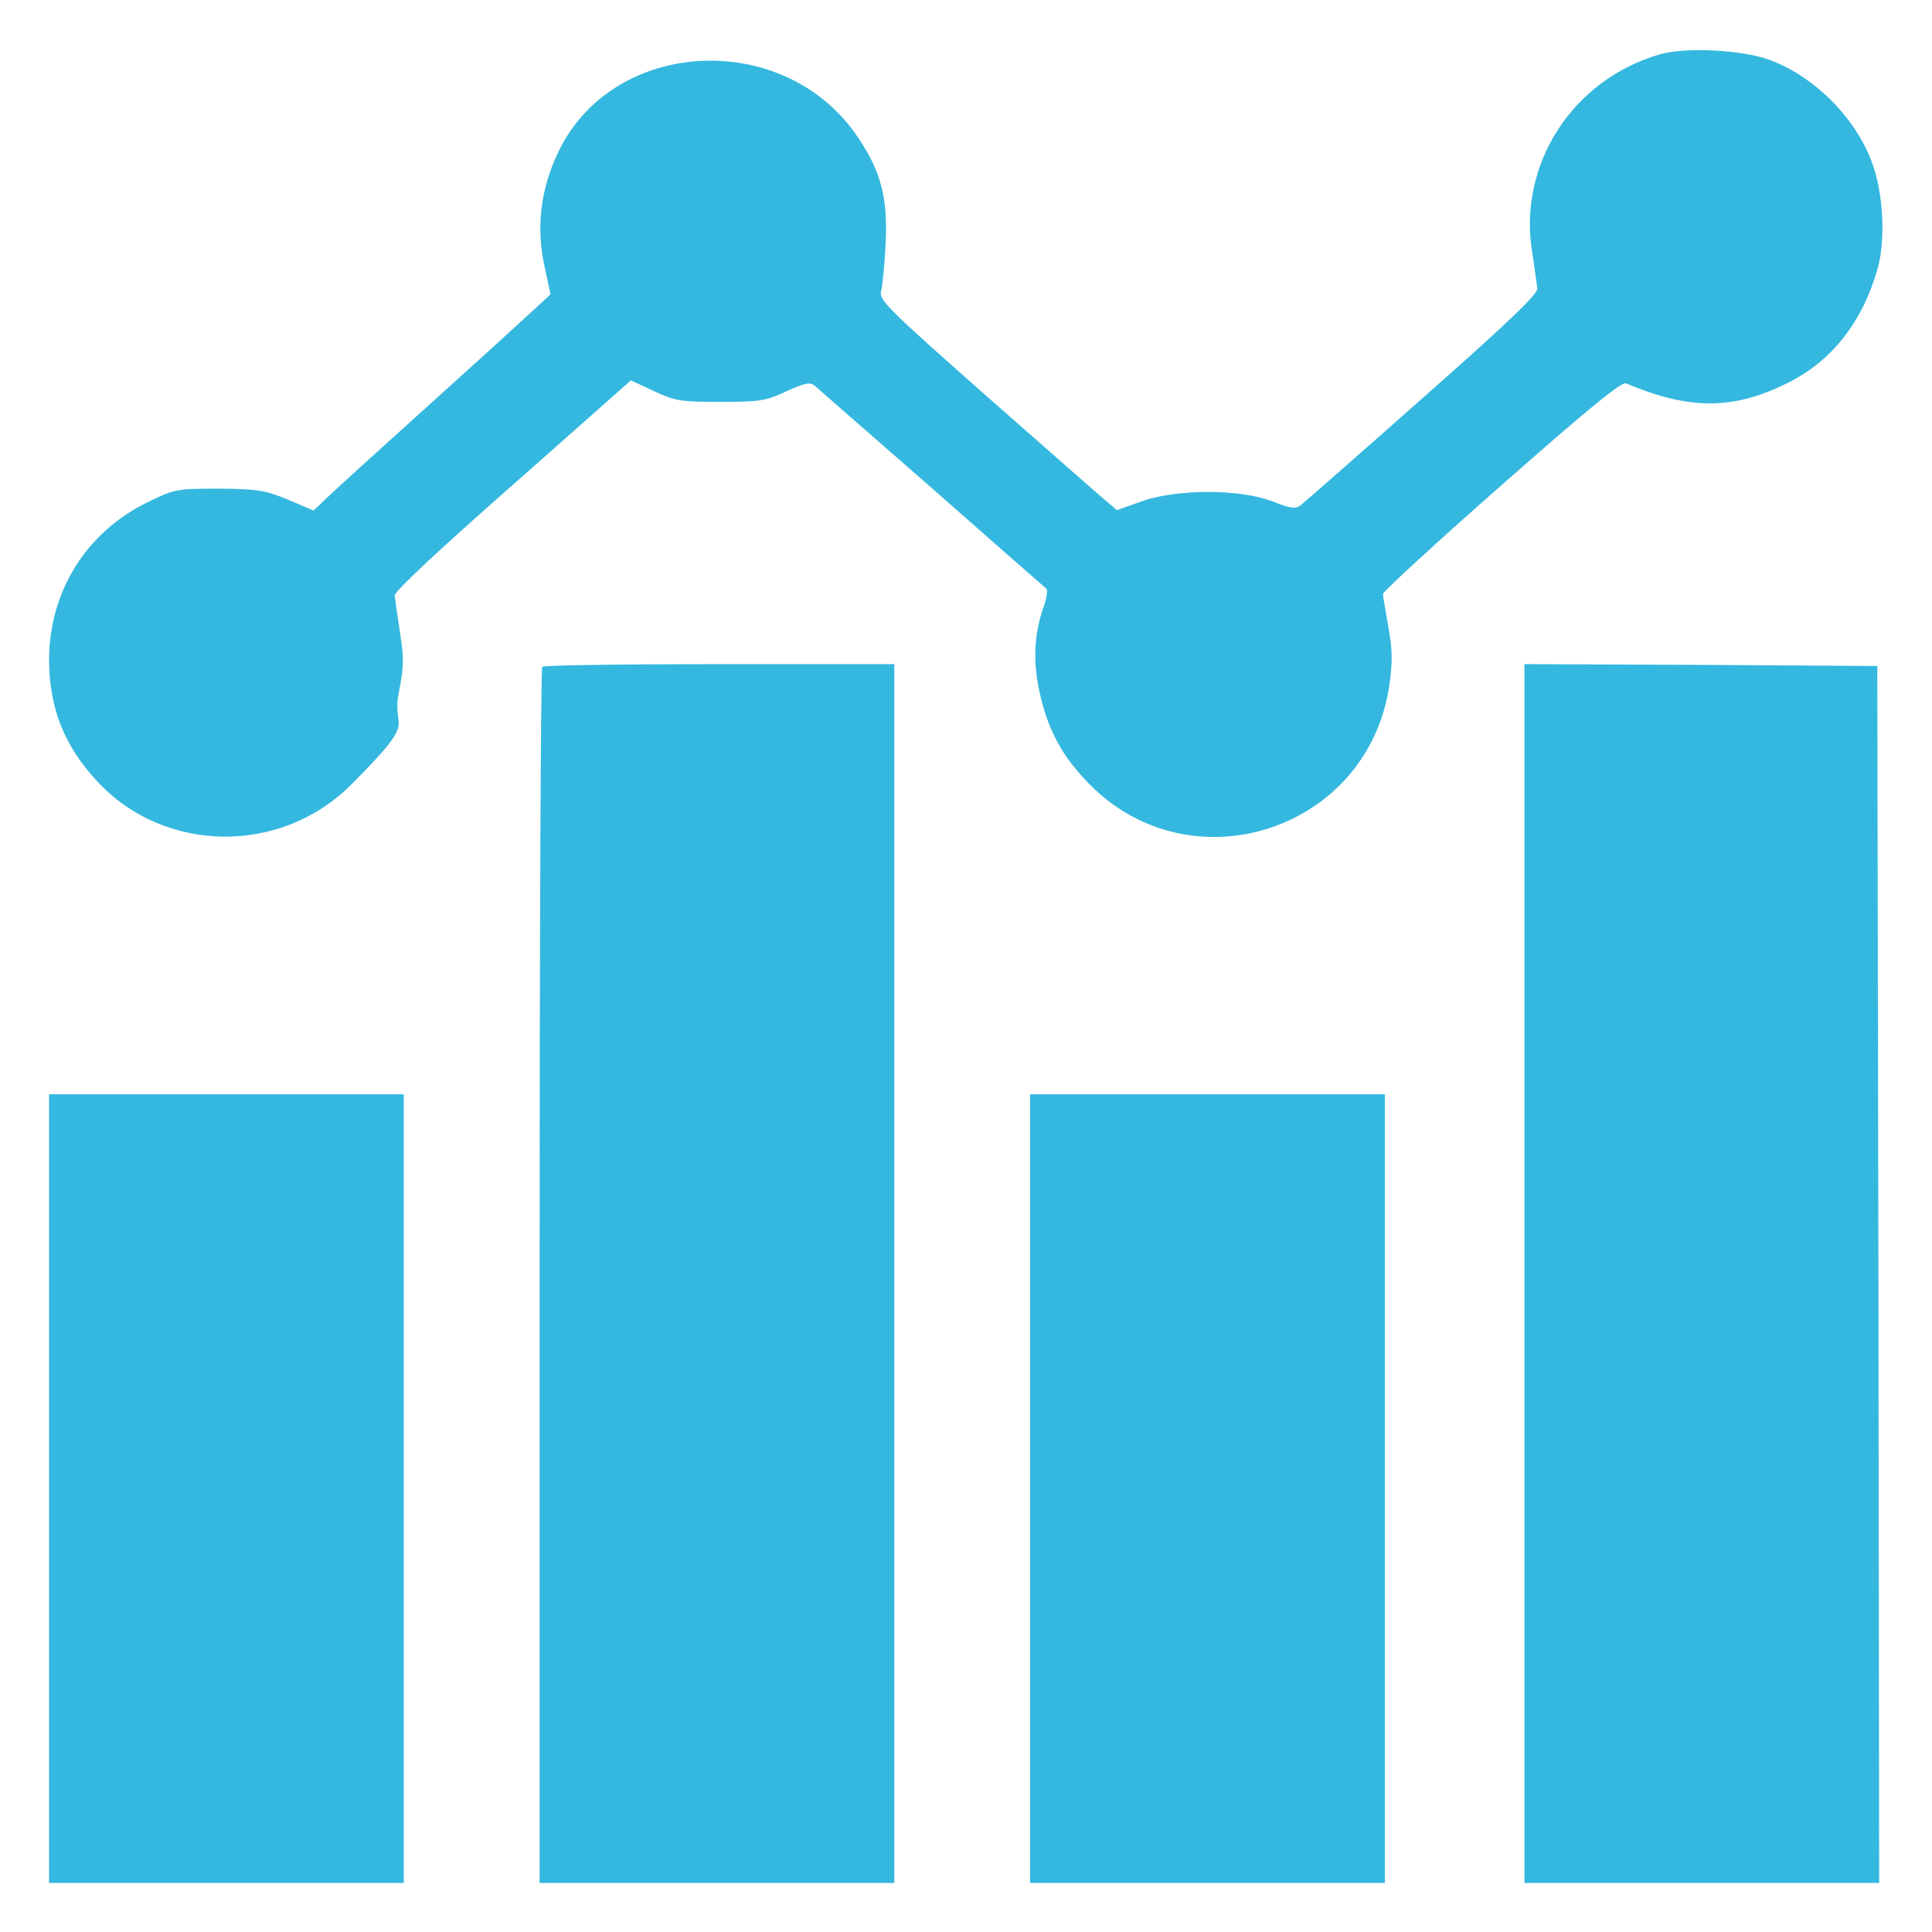
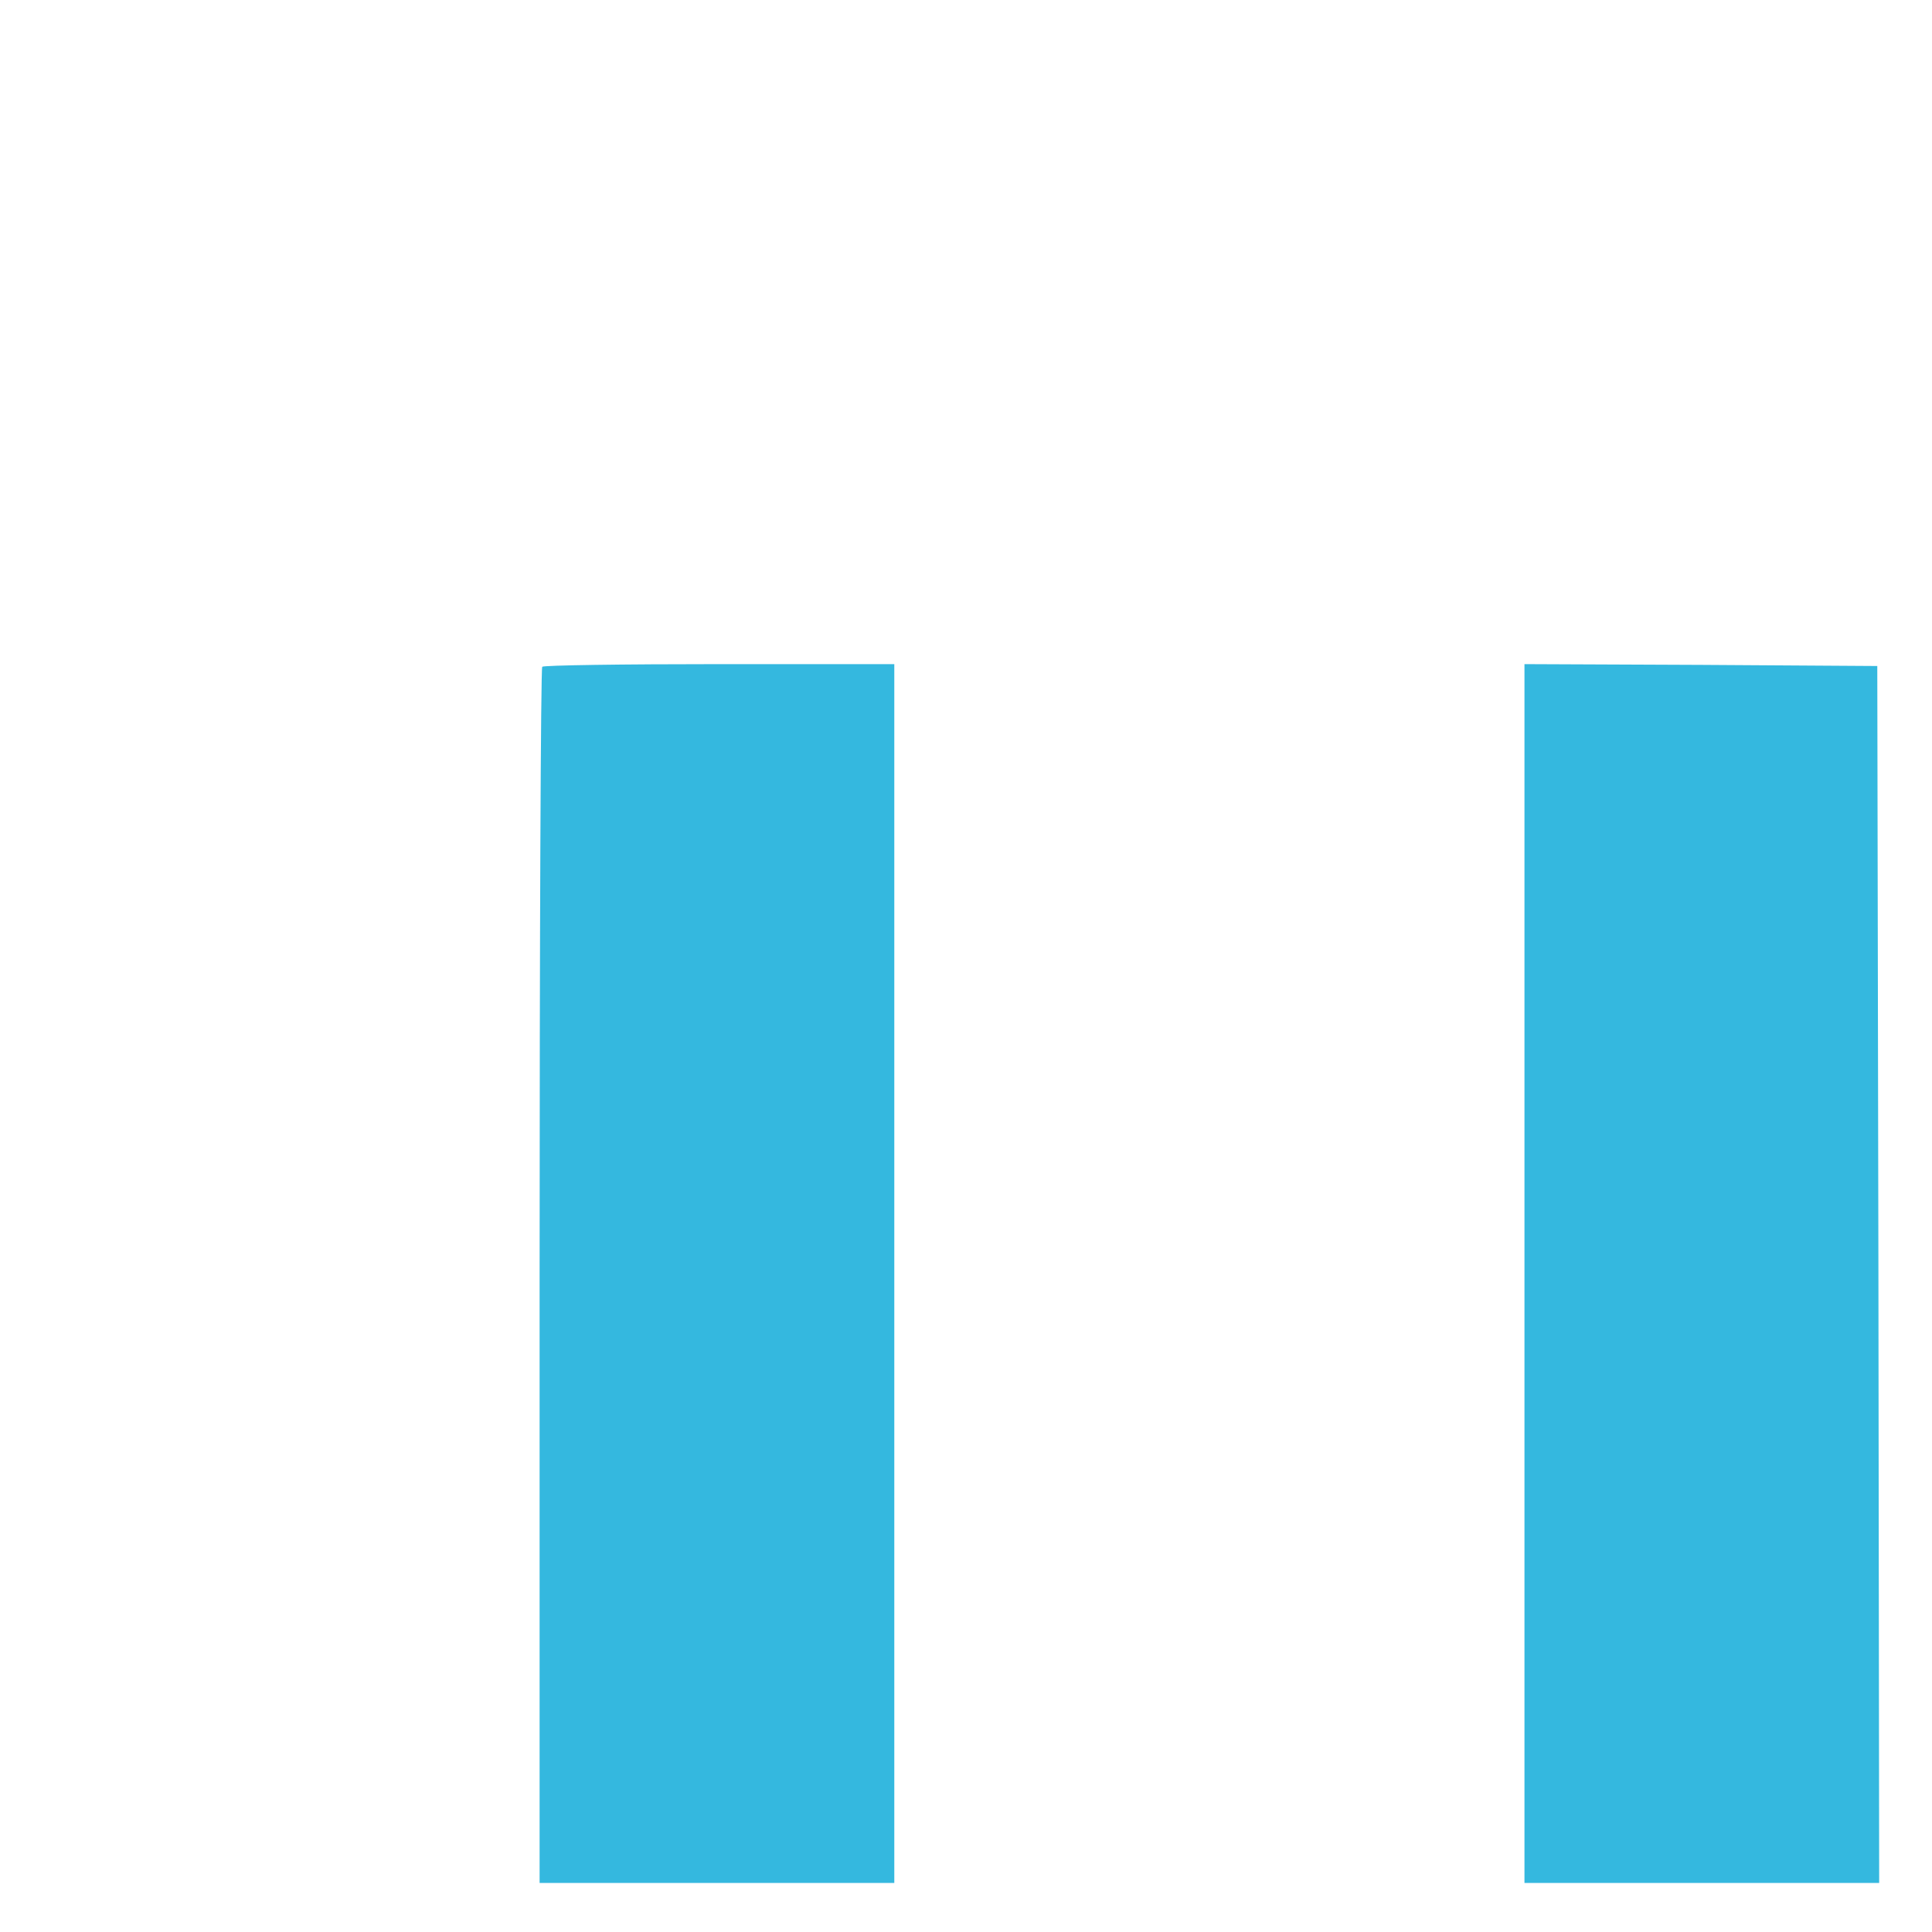
<svg xmlns="http://www.w3.org/2000/svg" version="1.1" viewBox="0 0 512 512">
  <defs>
    <style>
      .cls-1 {
        fill: #34b8df;
      }
    </style>
  </defs>
  <g>
    <g id="Layer_1">
      <g>
-         <path class="cls-1" d="M439.9,14.4c-23.3,6.7-37.8,29.4-33.8,52.8.6,4,1.2,8.2,1.3,9.3.1,1.5-8.3,9.5-30.4,29-16.8,14.9-31.3,27.6-32.2,28.3-1.5,1.2-2.6,1-7.5-.9-8.5-3.3-25-3.4-34.6-.1l-6.7,2.4-2.8-2.4c-1.5-1.2-15.7-13.7-31.6-27.7-26.6-23.5-28.7-25.6-28.1-28,.4-1.4.9-7.1,1.2-12.6.6-11.9-1.2-19-7.2-27.9-19.3-29.1-65.3-26.8-79.7,4-4.5,9.6-5.7,19.4-3.6,29.5l1.7,7.9-5.2,4.8c-2.9,2.7-15.1,13.8-27.2,24.7s-23.9,21.6-26.2,23.8l-4.2,4-6.8-2.9c-6.1-2.5-8-2.8-18.3-2.9-11.4,0-11.7.1-19.1,3.7-16.2,8-25.9,23.7-25.9,41.8.1,12.7,4,22.6,12.7,32,17.7,19.2,48.6,19.7,67.3,1s10.5-13.9,12.7-24.5c1.3-6.7,1.4-9,.3-15.9-.7-4.5-1.3-8.9-1.4-9.8,0-1.1,11.6-12,31.3-29.3l31.3-27.7,6.2,2.9c5.6,2.6,7.1,2.8,17.6,2.8s12.1-.3,17.4-2.8c4.9-2.2,6.2-2.5,7.5-1.5.8.7,14.8,13,31.1,27.2,16.2,14.3,29.8,26.2,30.3,26.6.4.3.1,2.5-.7,4.7-2.5,7.1-2.9,14.2-1.2,22.3,2.2,10.3,6,17.4,13.3,24.8,27.2,27.6,74,12.1,79.5-26.3.9-6.4.8-9.5-.3-15.5-.7-4.1-1.4-8-1.4-8.6s14.1-13.6,31.4-28.8c22.8-20.1,31.8-27.5,33-27,16.9,7.1,28.5,7.1,43-.2,11.5-5.7,19.6-16,23.6-29.9,2.3-7.7,1.6-20.7-1.5-28.7-4.4-11.7-15.1-22.4-26.7-26.8-7.2-2.8-22.5-3.6-29.4-1.6Z" />
        <path class="cls-1" d="M143.7,176.7c-.4.3-.7,73-.7,161.5v160.8h94V176h-46.3c-25.5,0-46.7.3-47,.7Z" />
        <path class="cls-1" d="M404,337.5v161.5h94l-.2-161.3-.3-161.2-46.7-.3-46.8-.2v161.5Z" />
-         <path class="cls-1" d="M13,394.5v104.5h94v-209H13v104.5Z" />
-         <path class="cls-1" d="M273,394.5v104.5h94v-209h-94v104.5Z" />
      </g>
    </g>
  </g>
</svg>